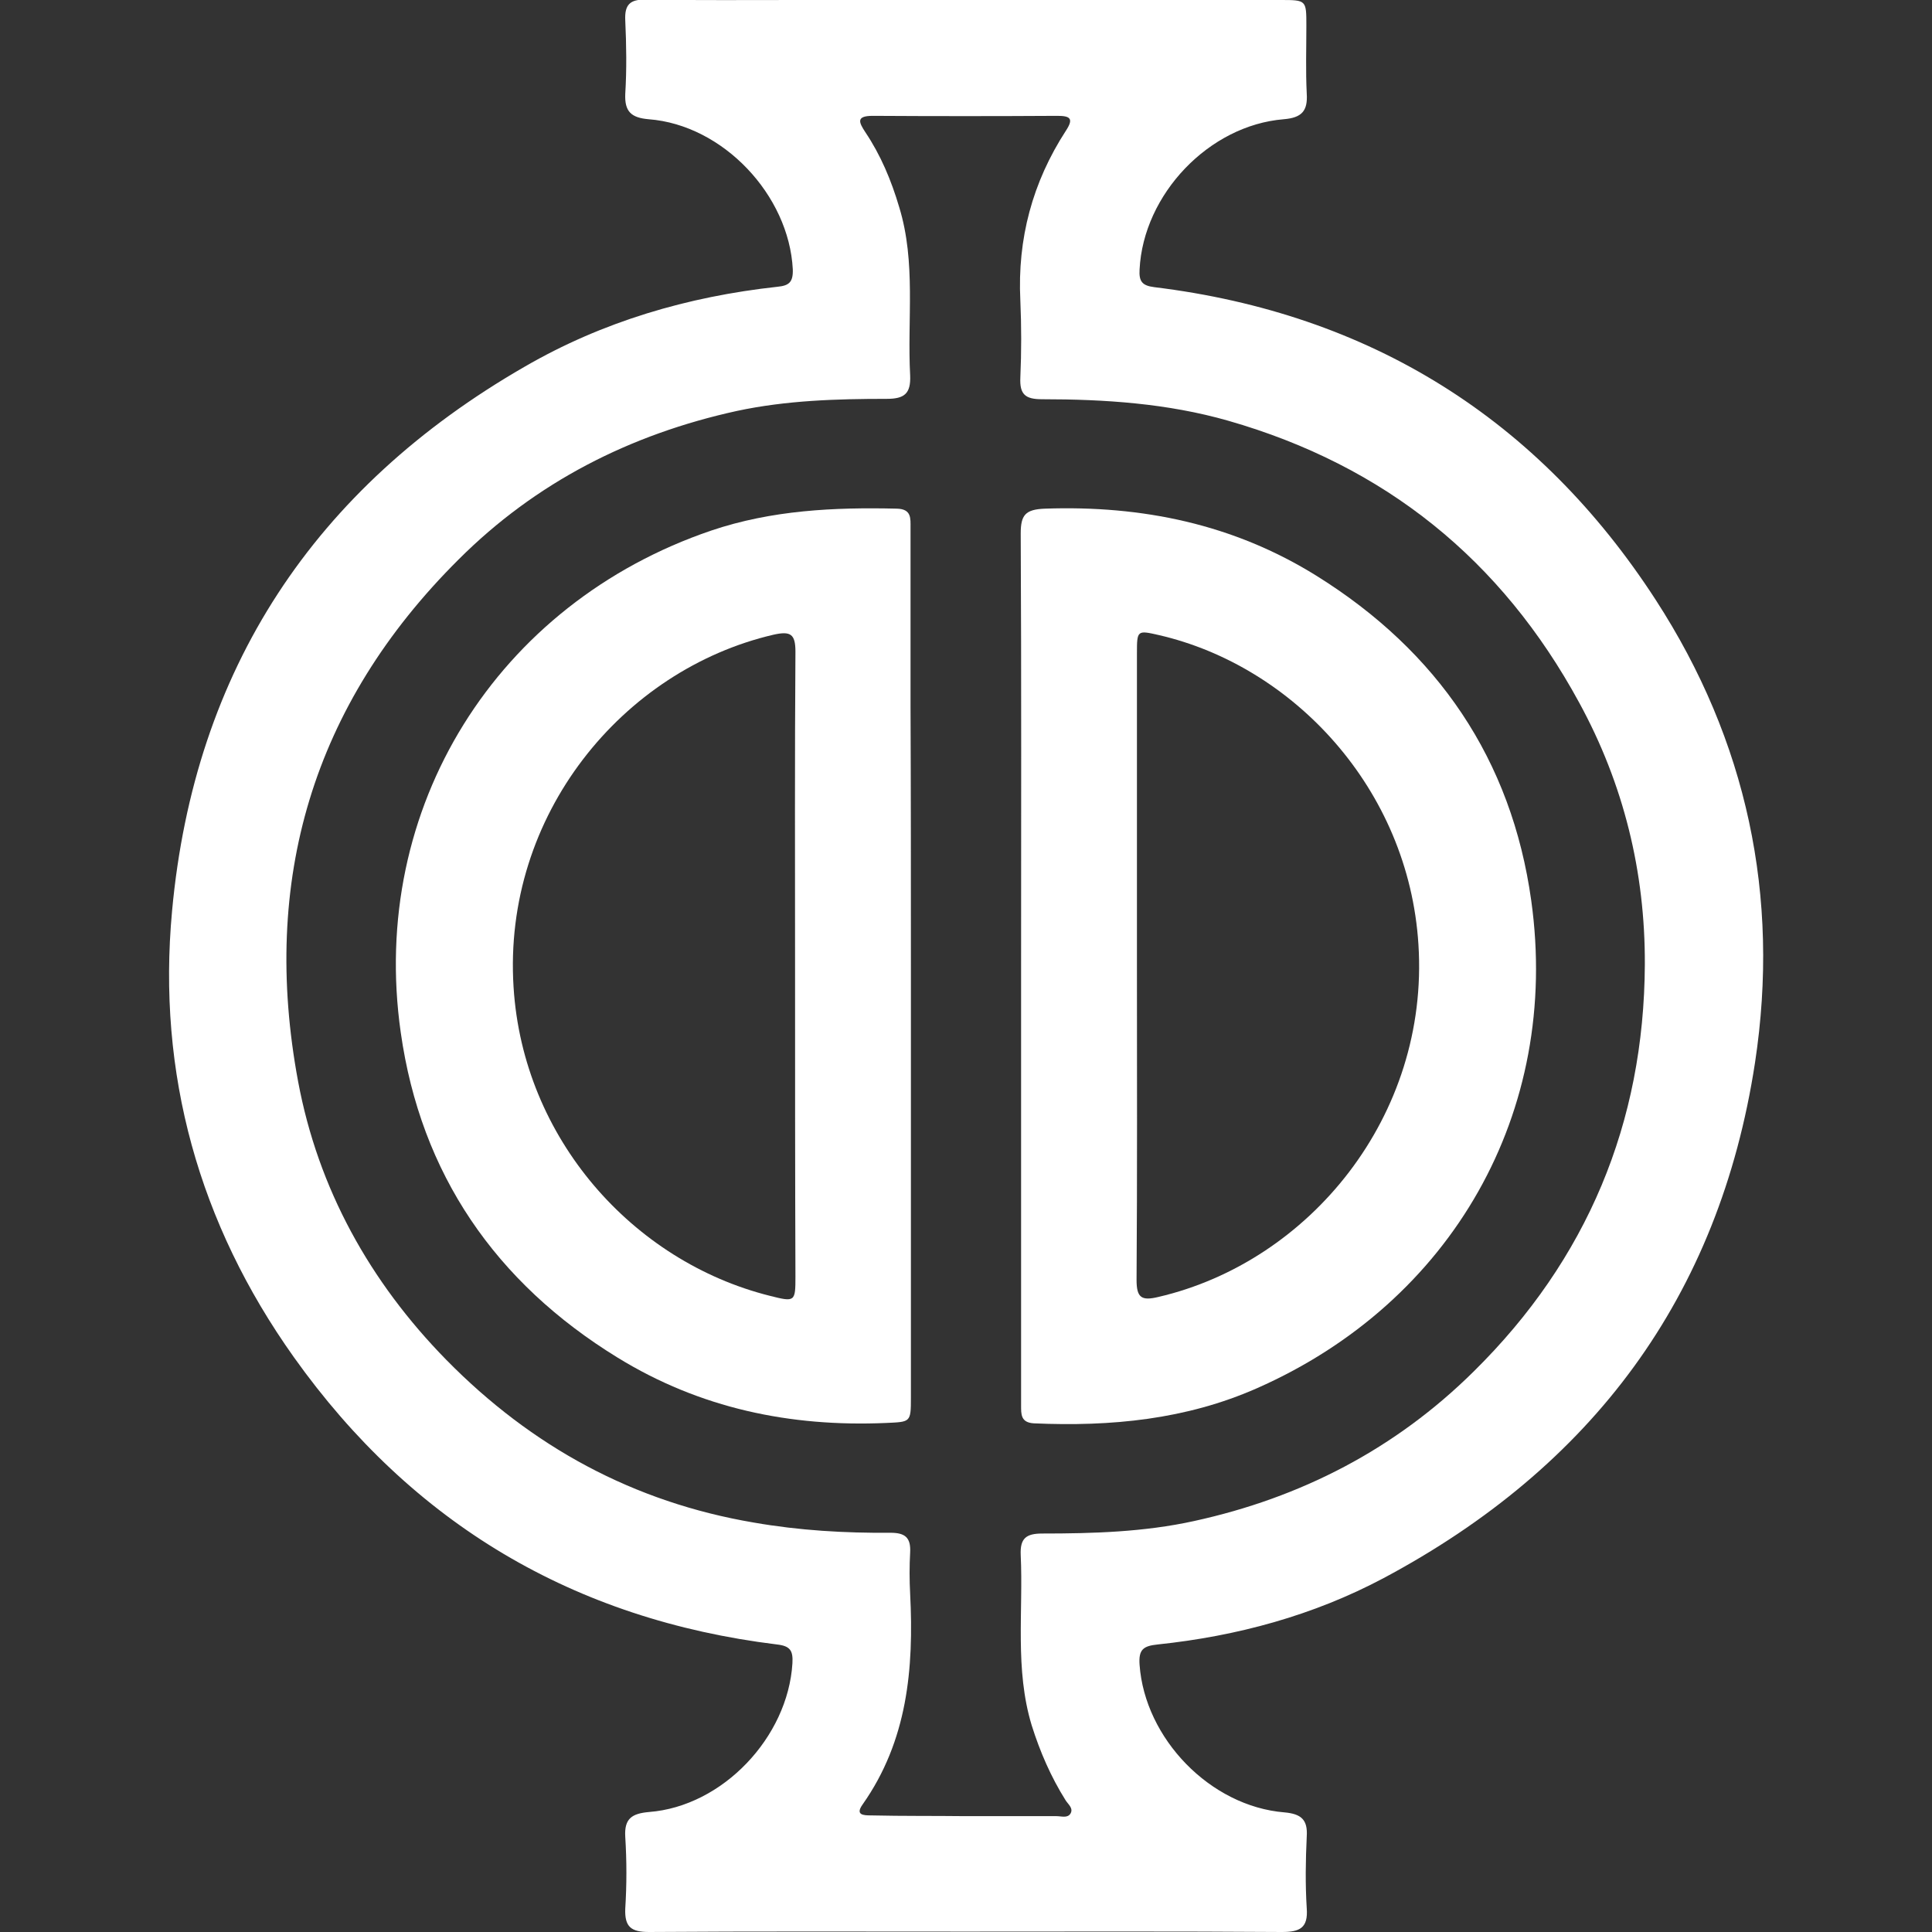
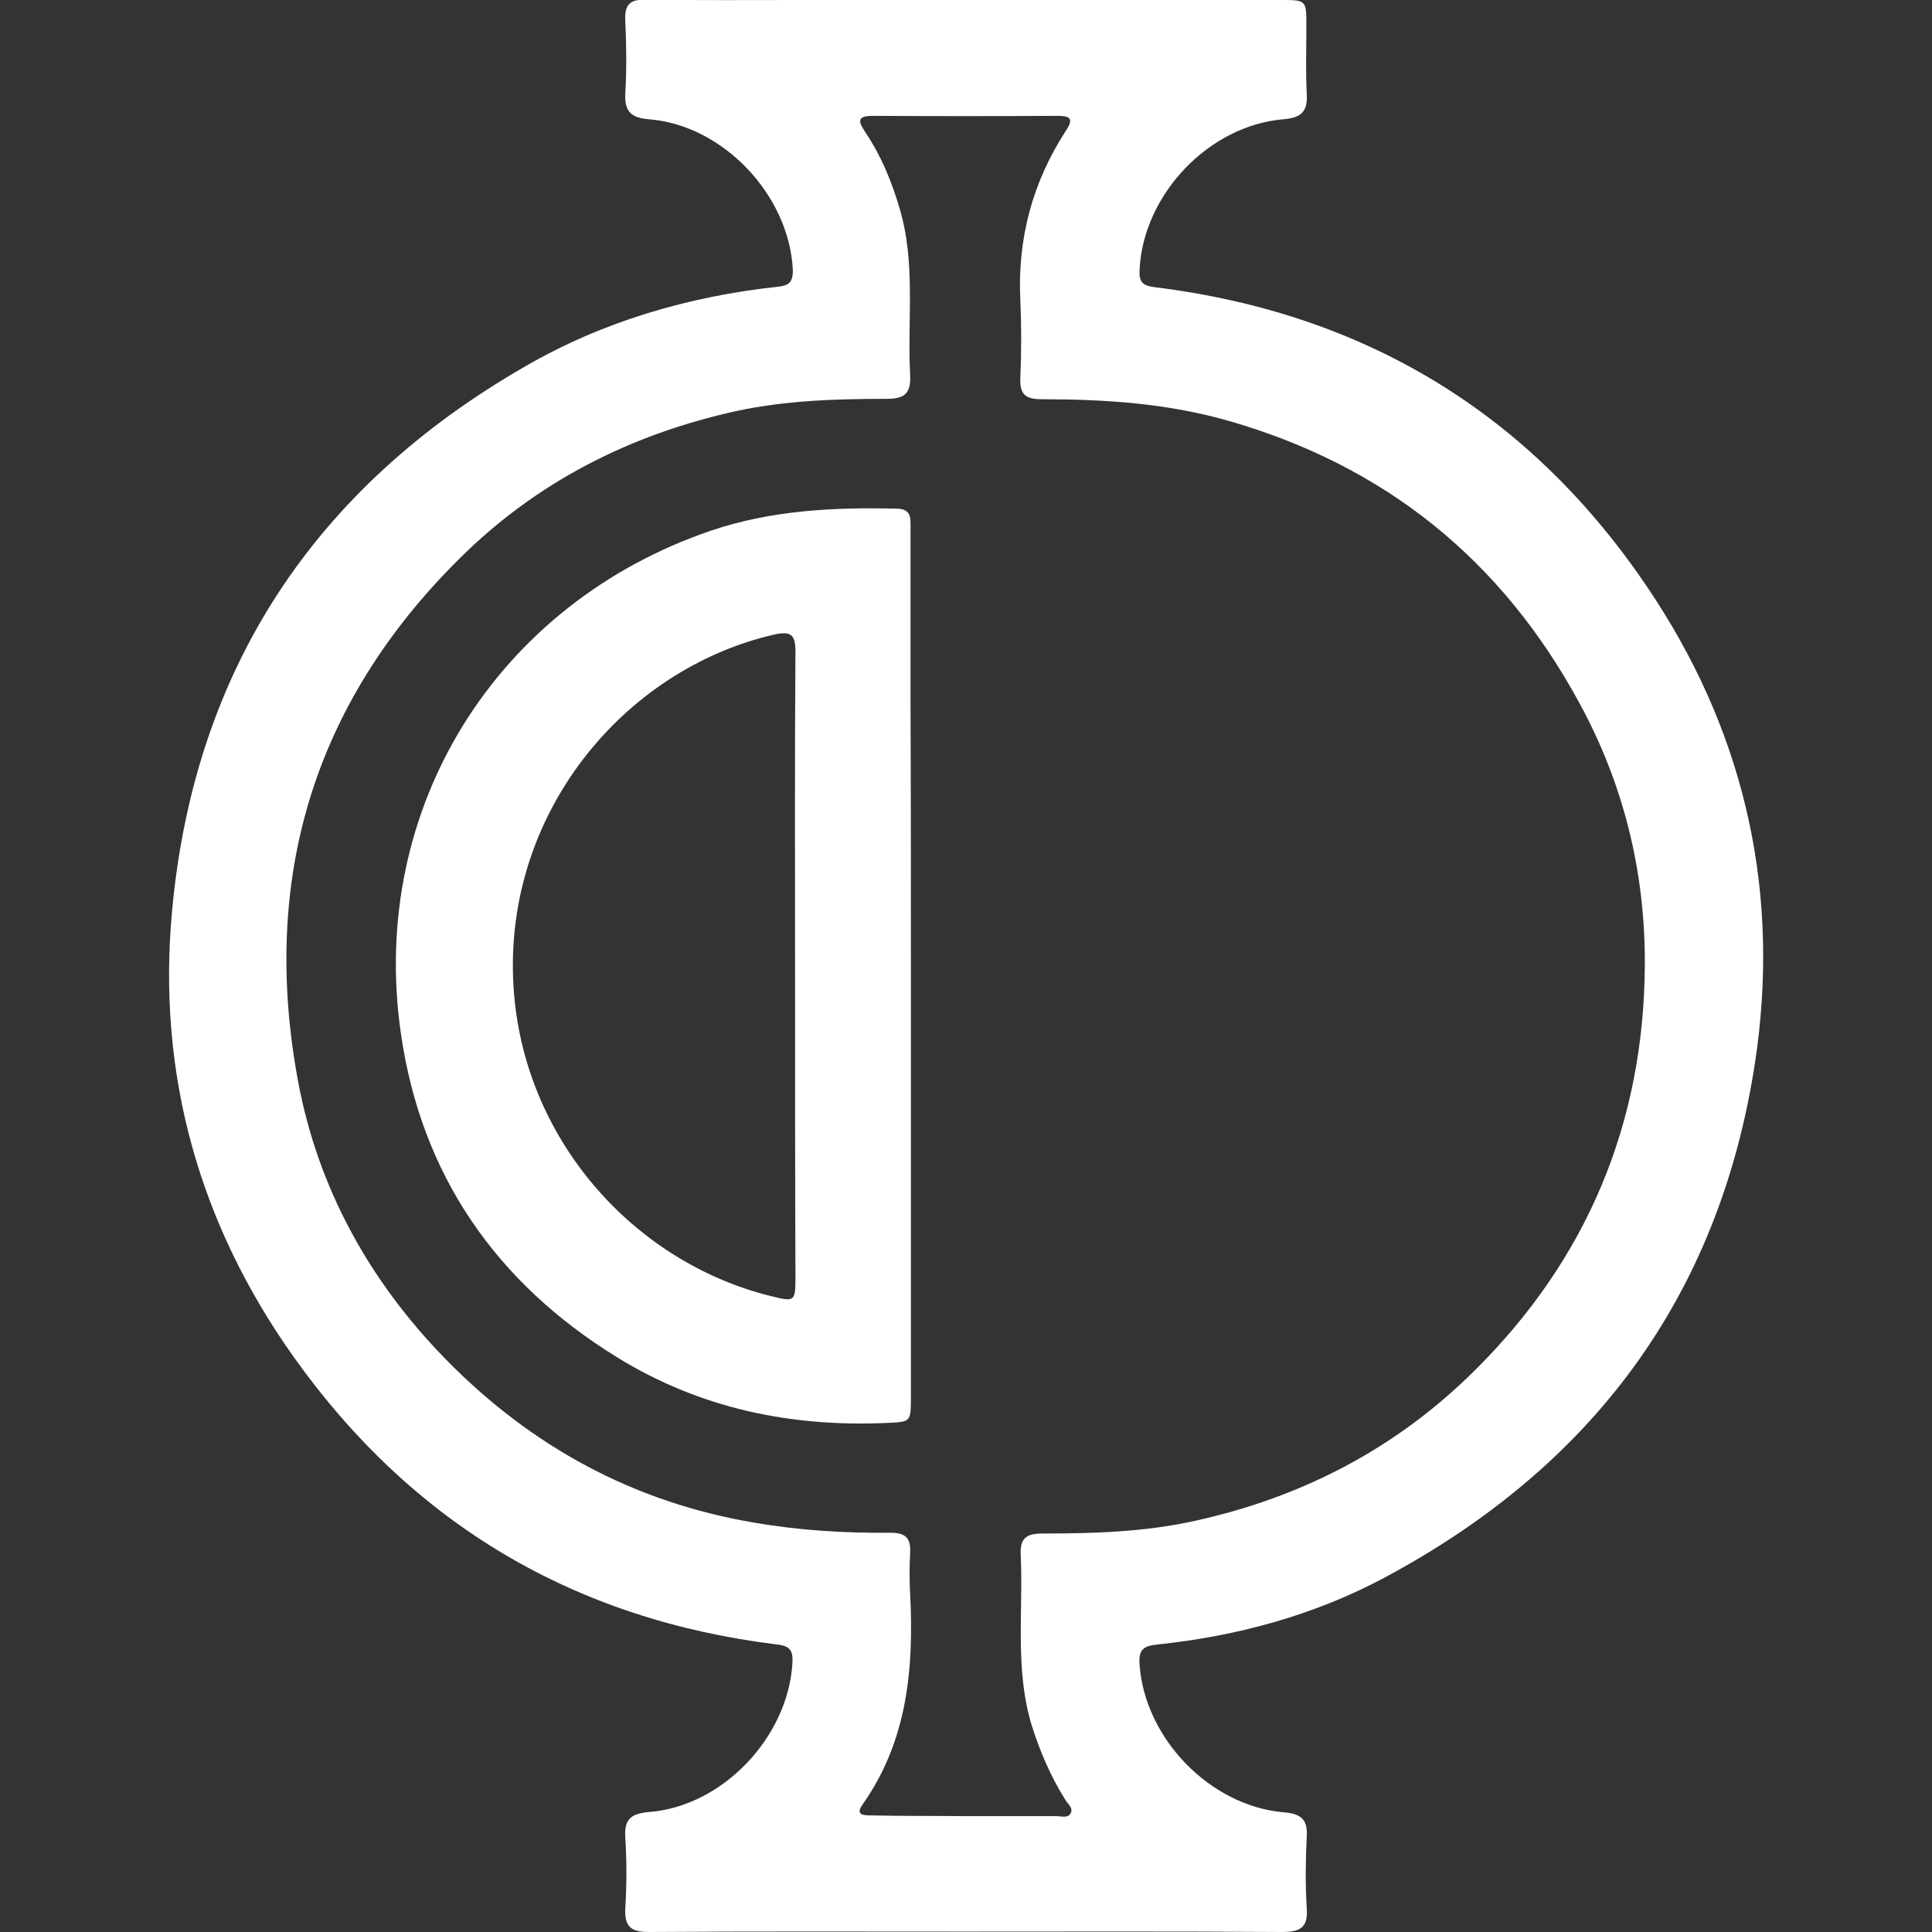
<svg xmlns="http://www.w3.org/2000/svg" version="1.1" id="Capa_1" x="0px" y="0px" width="512px" height="512px" viewBox="0 0 512 512" style="enable-background:new 0 0 512 512;" xml:space="preserve">
  <rect x="0" y="0" width="512" height="512" fill="#333333" stroke="none" />
  <style type="text/css">

	.st0{fill:#FFFFFF;}

</style>
  <g>
    <path class="st0" d="M255.8,511.9c-27.9,0-55.9-0.1-83.8,0.1c-4.7,0-6.5-1.3-6.3-6.2c0.4-6.3,0.4-12.7,0-19    c-0.3-4.9,1.8-6.2,6.3-6.6c19.5-1.5,36.8-19.8,38-39.4c0.2-3.4-0.6-4.6-4.1-5c-53.8-6.6-96.6-32-128-76.1    c-25.2-35.4-36.3-75.2-32.3-118.3c5.9-64,37.7-112.1,93.4-144.2c20.7-12,43.3-18.6,67-21.2c3.1-0.3,4.2-1.2,4.1-4.6    c-1-19.7-18.5-38.3-38.2-39.8c-4.6-0.4-6.4-2-6.2-6.7c0.4-6.5,0.3-13,0-19.5c-0.2-4.1,1.2-5.6,5.4-5.5c13.6,0.2,27.3,0.1,40.9,0.1    c42.4,0,84.8,0,127.3,0c6.9,0,6.9,0,6.9,6.8c0,6-0.2,12,0.1,18c0.3,4.6-1.3,6.4-6.1,6.8C320.4,33.2,303,51.5,302,71.4    c-0.2,3.2,0.7,4.3,3.9,4.7c57.2,7,101.8,34.9,132.9,82.9c24.1,37.2,33,78.5,26.3,122.6c-9.5,62.2-43.3,107.2-98.4,136.6    c-18.6,9.9-38.9,15.4-59.9,17.6c-3.8,0.4-5.1,1.3-4.8,5.4c1.4,19.5,18.7,37.5,38.4,39.1c4.4,0.4,6.2,1.9,5.9,6.4    c-0.3,6.3-0.4,12.7,0,19c0.4,5.3-1.9,6.3-6.6,6.3C311.7,511.8,283.8,511.9,255.8,511.9z M256,481.3c8,0,16,0,24,0    c1.3,0,2.9,0.6,3.7-0.7c0.8-1.4-0.6-2.4-1.3-3.5c-3.9-6.2-6.8-12.9-9-19.9c-4.5-14.9-2.2-30.1-2.9-45.1c-0.2-4.4,1.4-5.7,5.7-5.7    c13.5,0,27-0.4,40.2-3.3c28.4-6.2,53.4-19.1,74.2-39.7c30-29.6,45.1-65.8,45.3-107.8c0.1-24.5-5.6-47.8-17.4-69.4    c-20.6-37.9-51.5-62.8-93-74.7c-16.1-4.6-32.7-5.7-49.4-5.7c-4.4,0-5.9-1.3-5.7-5.7c0.3-6.8,0.3-13.7,0-20.5    c-0.8-16.3,3.2-31.3,12.1-45c2.1-3.2,1.1-3.9-2.3-3.9c-16.3,0.1-32.6,0.1-48.9,0c-4.5,0-3.7,1.7-2,4.3c4.1,6.1,6.9,12.8,9,19.9    c4.5,14.7,2.1,29.7,2.9,44.6c0.2,4.8-1.5,6.2-6.2,6.2c-13.3,0-26.6,0.4-39.7,3.2c-28.3,6.2-53.3,18.9-73.8,39.4    c-38.7,38.5-52.4,85.1-42.5,138.3c5.3,28.4,19,53.1,39.3,73.8c22.6,23,49.6,37.7,81.5,43.1c12,2.1,24.1,2.8,36.2,2.7    c3.9,0,5.4,1.3,5.2,5.2c-0.2,3.6-0.2,7.3,0,11c1,19.8-0.7,38.9-12.6,55.8c-2,2.8,0.2,2.9,2.2,2.9    C239.4,481.3,247.7,481.2,256,481.3z" />
    <path class="st0" d="M241.4,256.2c0,38.1,0,76.2,0,114.2c0,6.6-0.1,6.4-6.6,6.7c-25.4,1.1-49.3-3.9-71.1-17.3    c-32.4-19.9-52.2-48.7-57.5-86.2c-8.5-59.6,25.5-113.7,82.3-133c16-5.4,32.5-6.2,49.2-5.8c3.9,0.1,3.6,2.6,3.6,5.1    c0,15.6,0,31.3,0,46.9C241.4,210,241.4,233.1,241.4,256.2C241.4,256.2,241.4,256.2,241.4,256.2z M210.7,256.5    c0-27.9-0.1-55.9,0.1-83.8c0-4.7-1.3-5.5-5.8-4.5c-40,9.3-71.8,47.8-68.9,93.4c2.5,40.1,31.6,72.7,67.9,81.8    c6.7,1.7,6.8,1.6,6.8-5.1C210.7,311.1,210.7,283.8,210.7,256.5z" />
-     <path class="st0" d="M270.6,256.1c0-38.3,0.1-76.5-0.1-114.7c0-4.9,1.2-6.4,6.4-6.6c25.8-0.9,50,4.1,72,17.8    c32.1,20,51.7,48.7,56.9,86.1c7.8,56-21,106.4-72.7,129.2c-18.8,8.3-38.7,10.2-59.1,9.3c-3.5-0.2-3.4-2.4-3.4-4.8    c0-12,0-23.9,0-35.9C270.6,309.6,270.6,282.8,270.6,256.1C270.6,256.1,270.6,256.1,270.6,256.1z M301.3,255.9    c0,27.8,0.1,55.5-0.1,83.3c0,4.7,1.3,5.6,5.8,4.5c40-9.3,71.8-47.9,68.9-93.4c-2.6-41.3-33.2-73.8-68.8-82    c-5.7-1.3-5.8-1.3-5.8,4.8C301.3,200.7,301.3,228.3,301.3,255.9z" />
  </g>
</svg>